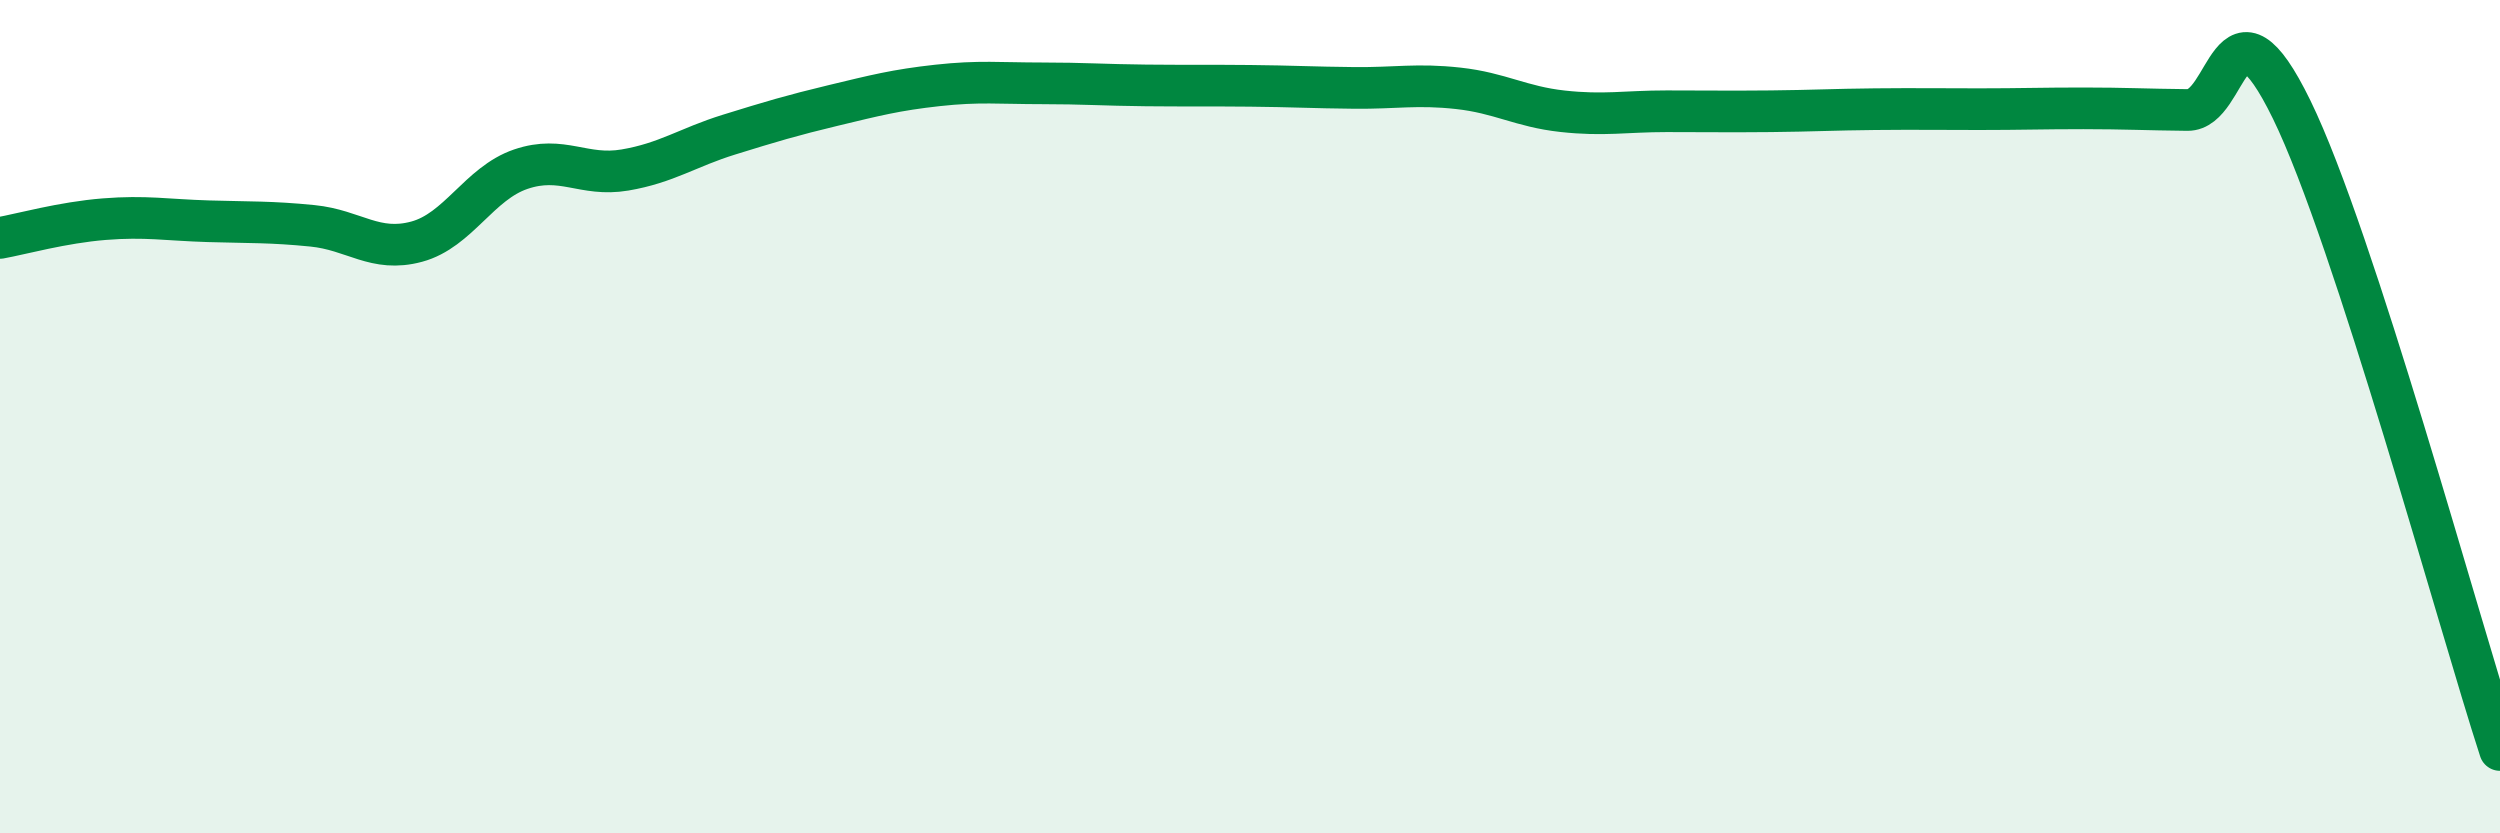
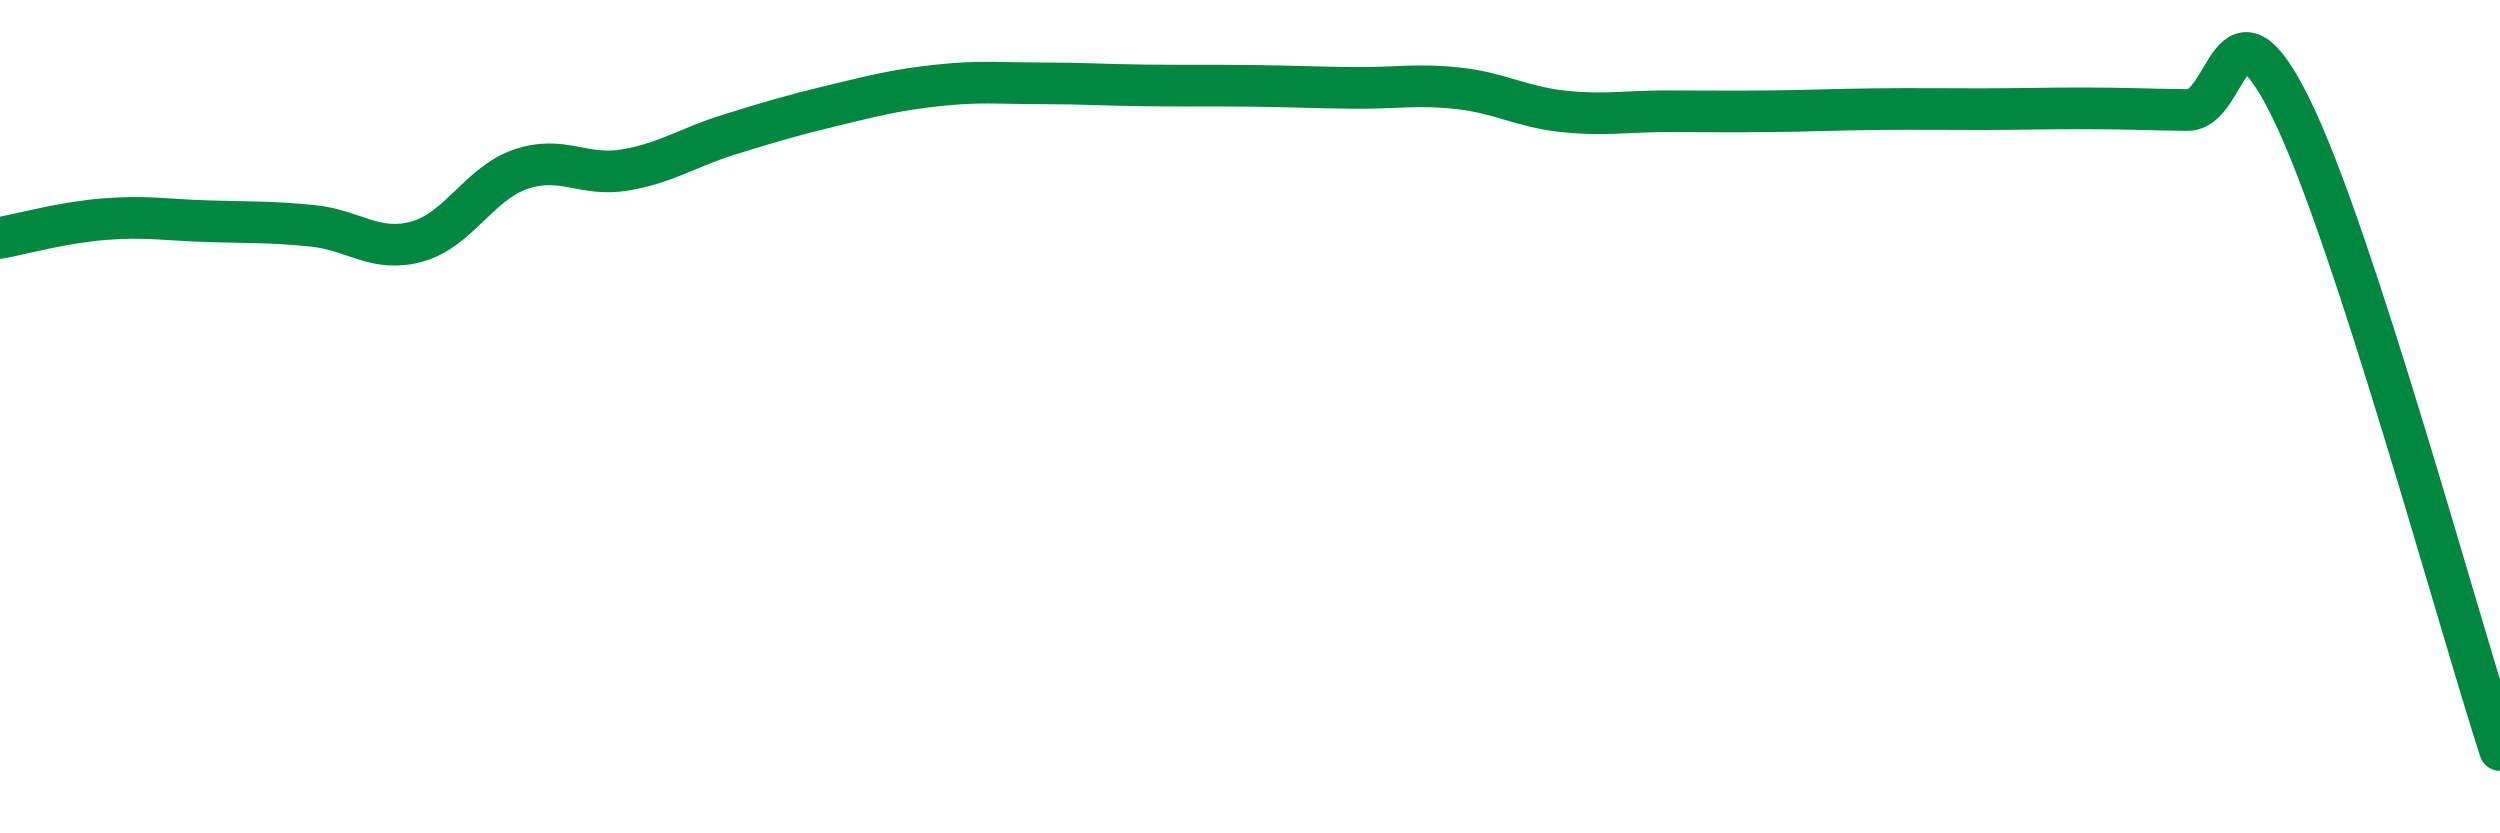
<svg xmlns="http://www.w3.org/2000/svg" width="60" height="20" viewBox="0 0 60 20">
-   <path d="M 0,5.71 C 0.5,5.62 1.5,5.34 2.5,5.26 C 3.5,5.18 4,5.28 5,5.31 C 6,5.34 6.5,5.32 7.5,5.42 C 8.5,5.52 9,6.07 10,5.8 C 11,5.53 11.5,4.4 12.5,4.06 C 13.5,3.72 14,4.25 15,4.08 C 16,3.91 16.5,3.54 17.5,3.23 C 18.5,2.92 19,2.77 20,2.53 C 21,2.29 21.5,2.16 22.5,2.05 C 23.5,1.94 24,2 25,2 C 26,2 26.5,2.04 27.5,2.05 C 28.5,2.06 29,2.05 30,2.06 C 31,2.07 31.5,2.1 32.5,2.11 C 33.5,2.12 34,2.01 35,2.12 C 36,2.23 36.5,2.56 37.5,2.67 C 38.5,2.78 39,2.67 40,2.67 C 41,2.67 41.5,2.68 42.5,2.67 C 43.5,2.66 44,2.63 45,2.62 C 46,2.61 46.5,2.62 47.5,2.62 C 48.5,2.62 49,2.6 50,2.6 C 51,2.6 51.5,2.63 52.5,2.64 C 53.5,2.65 53.5,-0.44 55,2.63 C 56.5,5.7 59,14.93 60,18L60 20L0 20Z" fill="#008740" opacity="0.1" stroke-linecap="round" stroke-linejoin="round" />
  <path d="M 0,5.71 C 0.5,5.62 1.5,5.34 2.5,5.26 C 3.5,5.18 4,5.28 5,5.31 C 6,5.34 6.5,5.32 7.5,5.42 C 8.5,5.52 9,6.07 10,5.8 C 11,5.53 11.5,4.4 12.5,4.06 C 13.5,3.72 14,4.25 15,4.08 C 16,3.91 16.5,3.54 17.5,3.23 C 18.5,2.92 19,2.77 20,2.53 C 21,2.29 21.5,2.16 22.5,2.05 C 23.5,1.94 24,2 25,2 C 26,2 26.5,2.04 27.5,2.05 C 28.5,2.06 29,2.05 30,2.06 C 31,2.07 31.5,2.1 32.5,2.11 C 33.5,2.12 34,2.01 35,2.12 C 36,2.23 36.5,2.56 37.5,2.67 C 38.5,2.78 39,2.67 40,2.67 C 41,2.67 41.5,2.68 42.5,2.67 C 43.5,2.66 44,2.63 45,2.62 C 46,2.61 46.5,2.62 47.5,2.62 C 48.5,2.62 49,2.6 50,2.6 C 51,2.6 51.5,2.63 52.5,2.64 C 53.5,2.65 53.5,-0.44 55,2.63 C 56.5,5.7 59,14.93 60,18" stroke="#008740" stroke-width="1" fill="none" stroke-linecap="round" stroke-linejoin="round" />
</svg>